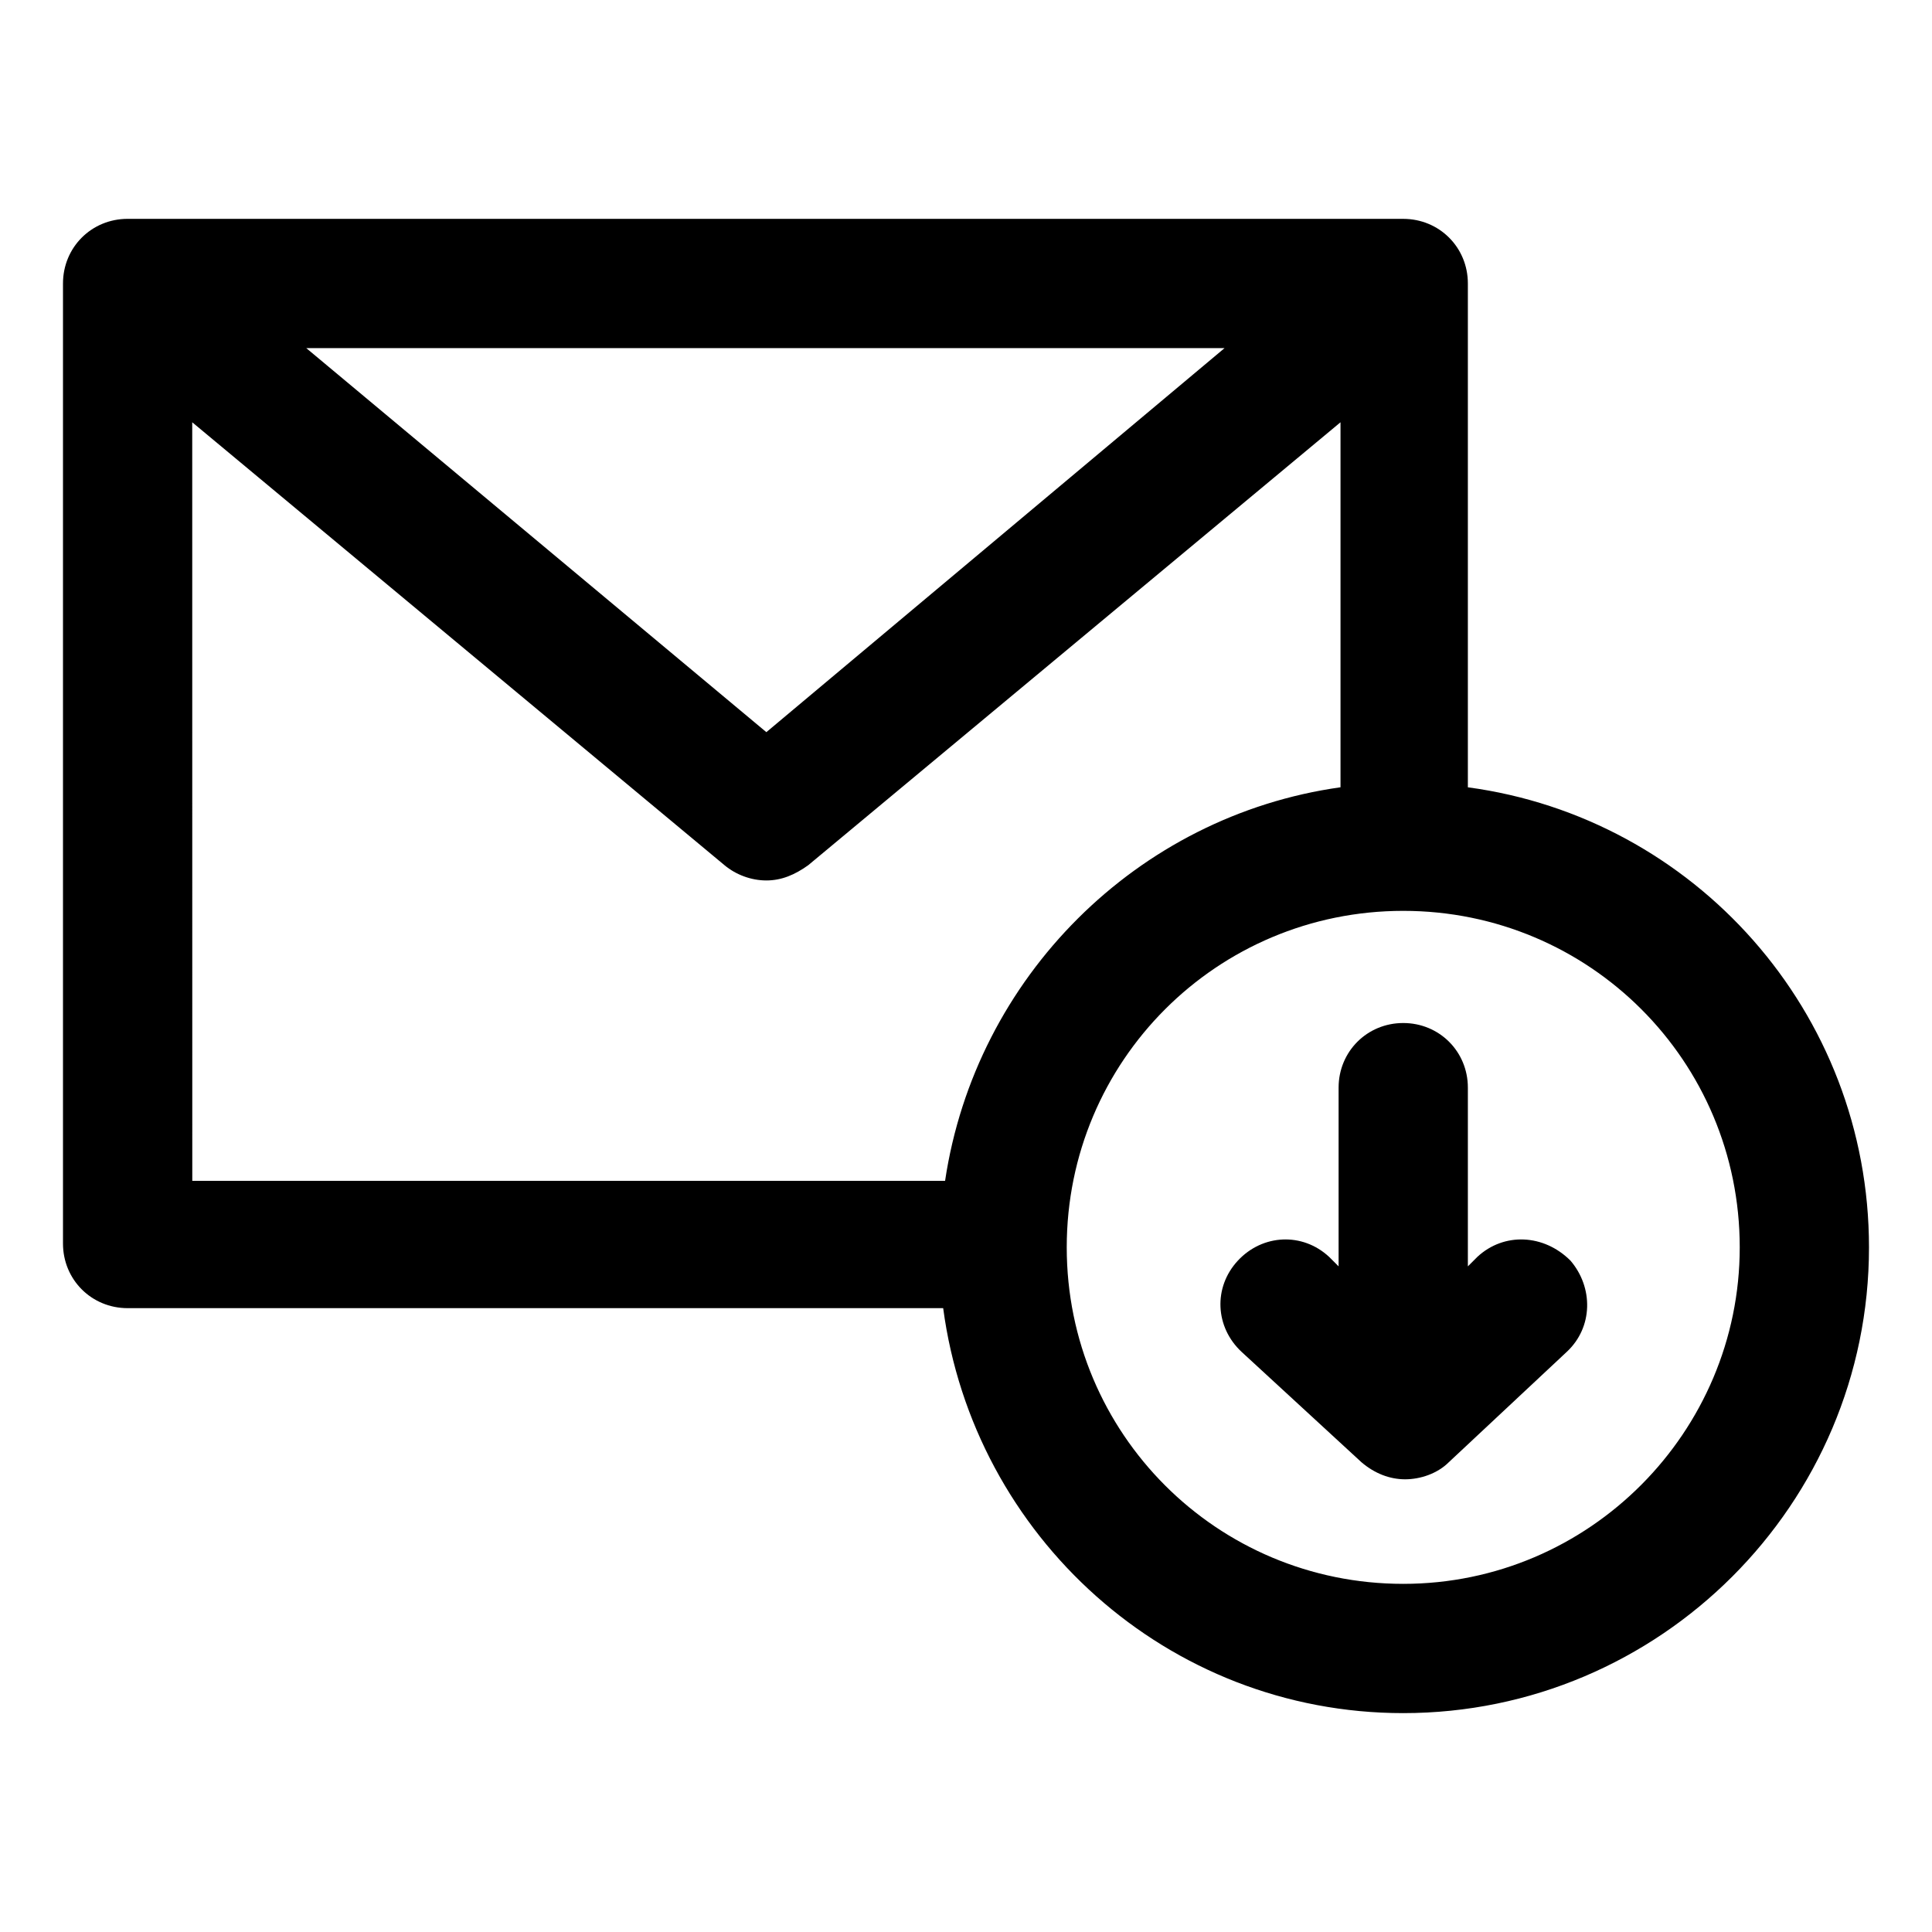
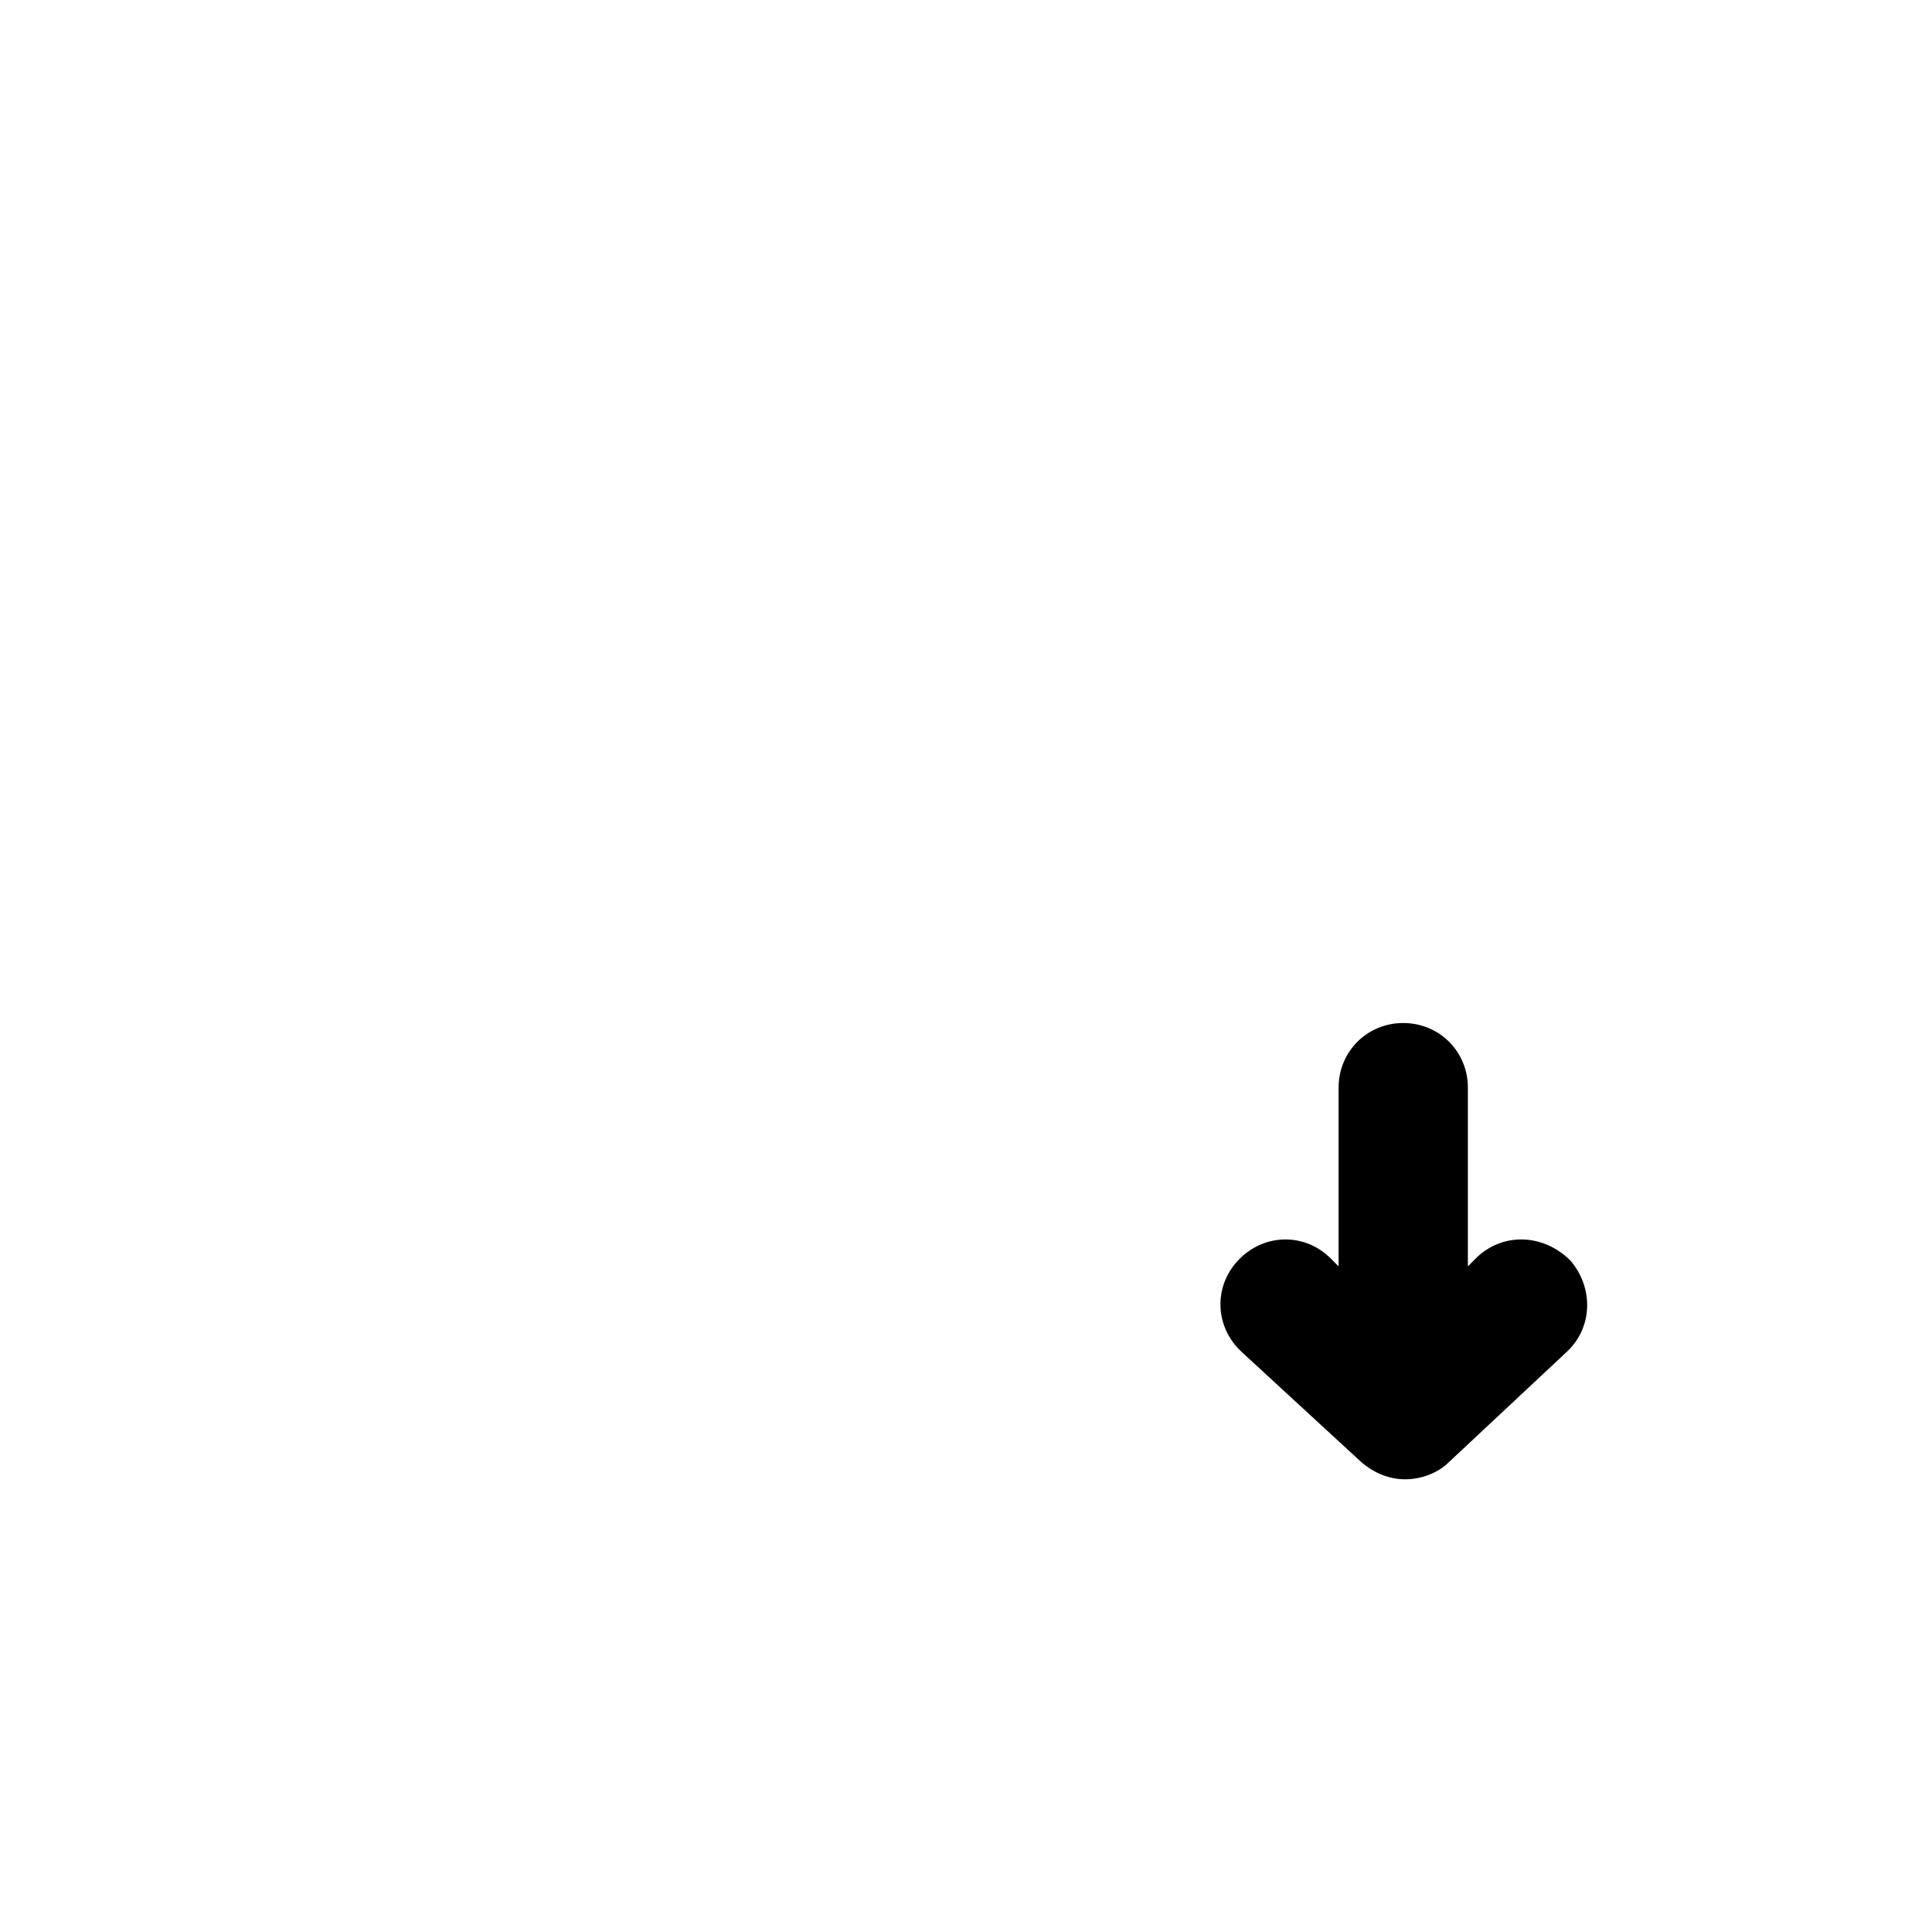
<svg xmlns="http://www.w3.org/2000/svg" fill="#000000" width="800px" height="800px" version="1.1" viewBox="144 144 512 512">
  <g>
-     <path d="m533 352.64v-133.51c0-9.574-7.559-17.129-17.129-17.129l-338.05-0.004c-9.574 0-17.129 7.559-17.129 17.129v254.42c0 9.574 7.559 17.129 17.129 17.129h216.13c8.062 60.461 59.449 107.32 121.92 107.32 68.016 0 123.43-55.418 123.43-123.43 0-62.473-46.352-113.86-106.3-121.92zm-64.488-116.38-121.42 101.77-121.92-101.77zm-273.57 19.648 141.07 117.39c3.023 2.519 7.055 4.031 11.082 4.031 4.031 0 7.559-1.512 11.082-4.031l141.07-117.39v96.73c-53.906 7.559-96.73 50.383-104.79 104.29h-199.5zm320.93 307.83c-49.375 0-89.176-39.801-89.176-89.176s39.801-89.176 89.176-89.176 89.176 39.801 89.176 89.176c0 48.871-39.805 89.176-89.176 89.176z" />
    <path d="m535.52 477.08-2.519 2.519v-47.359c0-9.574-7.559-17.129-17.129-17.129-9.574 0-17.129 7.559-17.129 17.129v47.359l-2.519-2.519c-7.055-6.551-17.633-6.047-24.184 1.008-6.551 7.055-6.047 17.633 1.008 24.184l31.738 29.223c3.527 3.023 7.559 4.535 11.586 4.535 4.031 0 8.566-1.512 11.586-4.535l31.234-29.223c7.055-6.551 7.055-17.129 1.008-24.184-7.047-7.055-17.625-7.559-24.68-1.008z" />
  </g>
</svg>